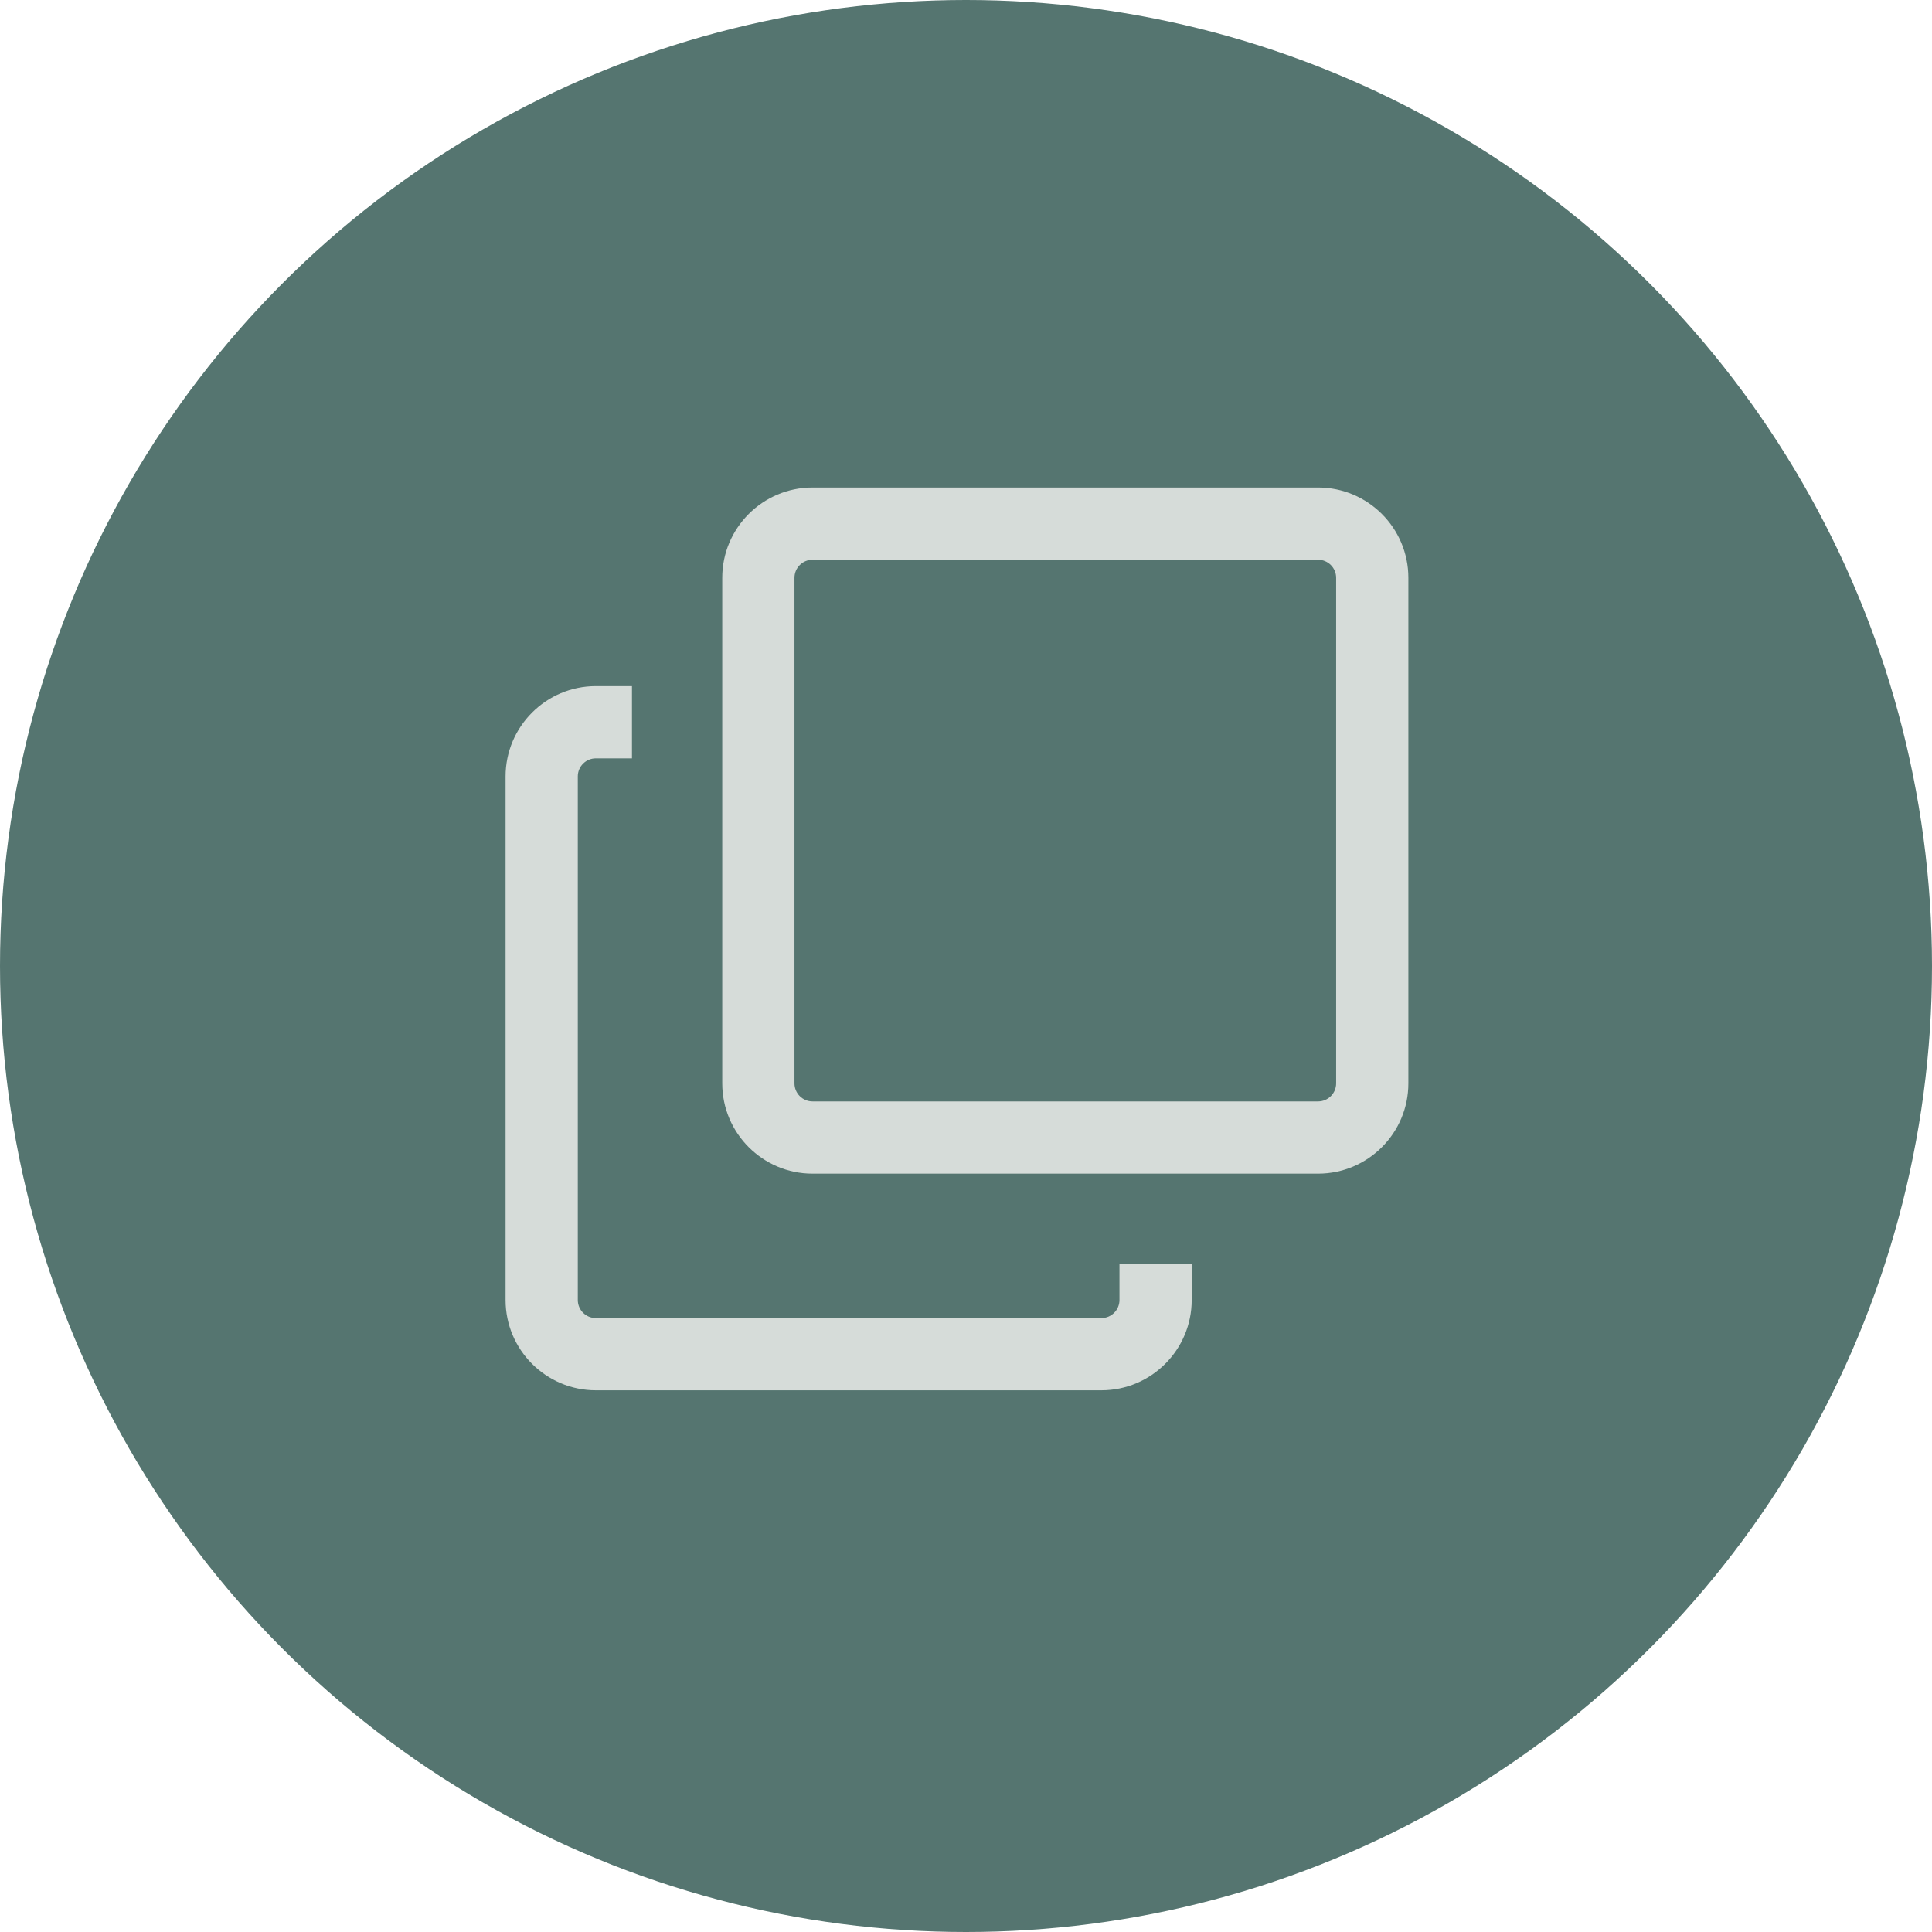
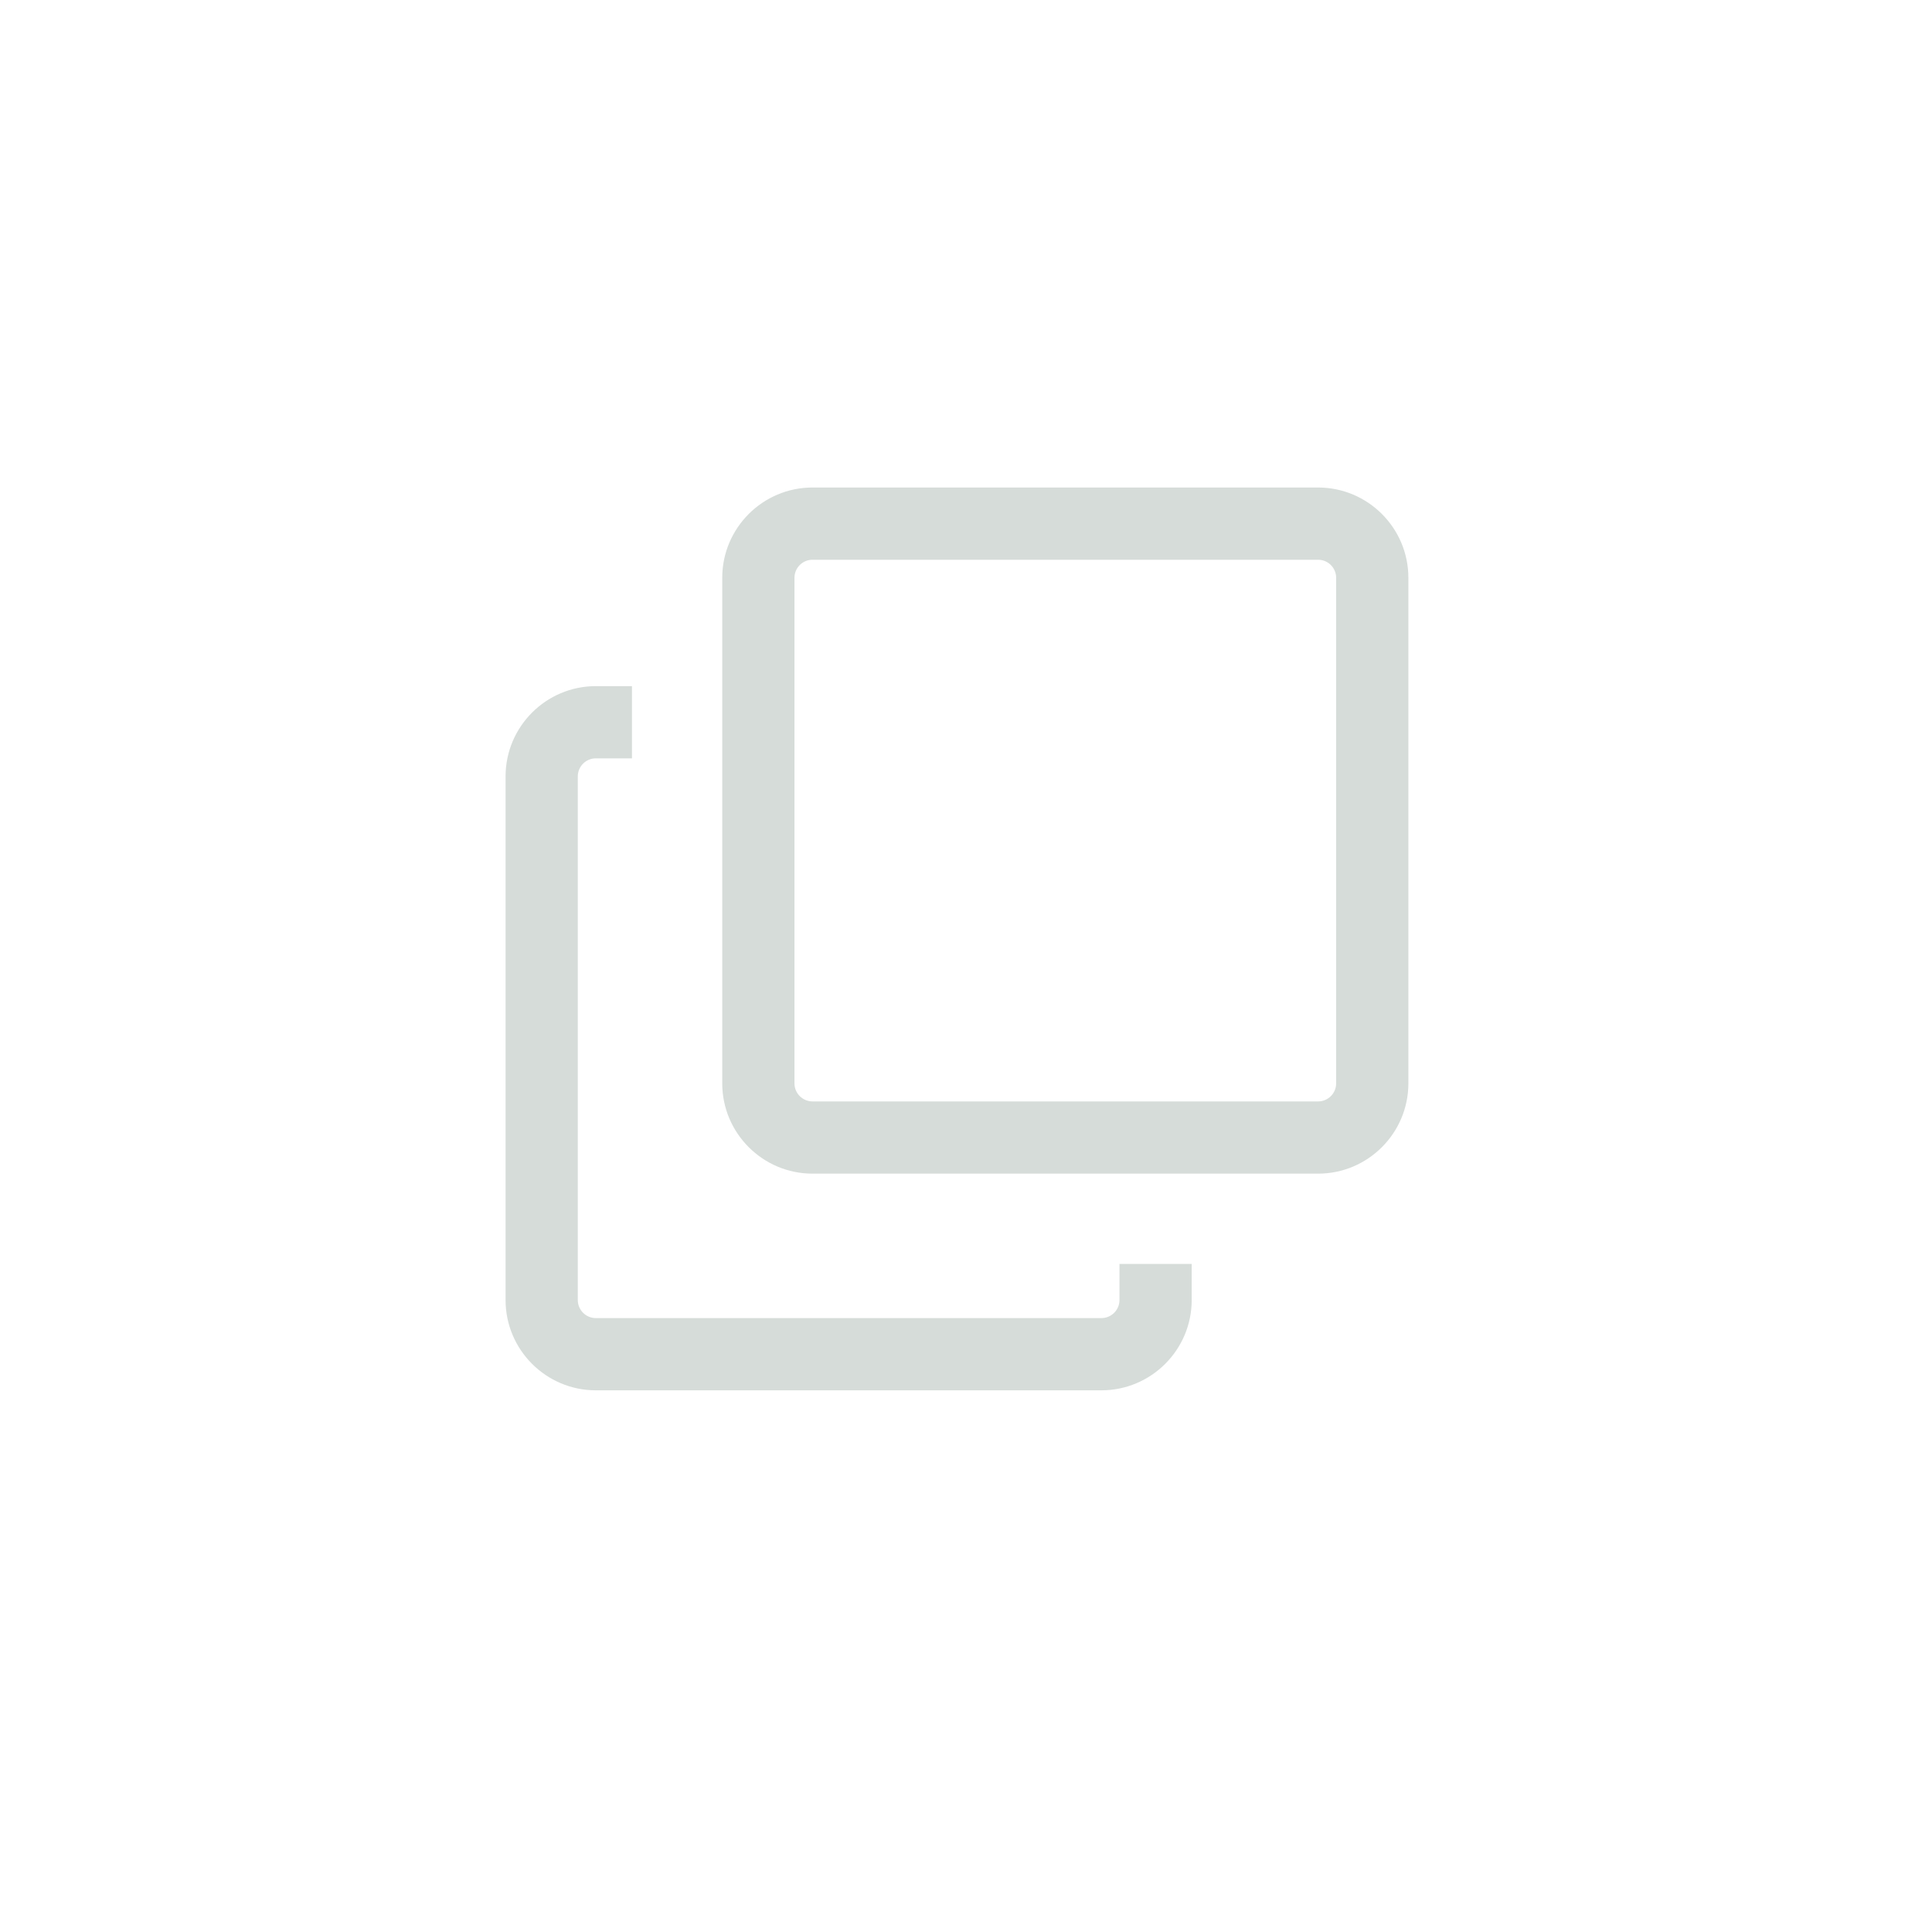
<svg xmlns="http://www.w3.org/2000/svg" id="uuid-584e1bc6-0031-4a62-9a1b-46fbb61554d4" width="107" height="107" viewBox="0 0 107 107">
  <defs>
    <style>.uuid-638d767b-9924-4edf-b255-03749c41c407{fill:#d6dcd9;}.uuid-6ad7d9cb-a3e9-4f01-a222-a09bb806c738{fill:#557570;}</style>
  </defs>
  <g id="uuid-6d503e6b-86cb-4d5d-930b-0f907e05facc">
-     <circle class="uuid-6ad7d9cb-a3e9-4f01-a222-a09bb806c738" cx="53.5" cy="53.5" r="53.5" />
-     <path class="uuid-638d767b-9924-4edf-b255-03749c41c407" d="m61,77h-28c-2.757,0-5-2.243-5-5v-29c0-2.757,2.243-5,5-5h2v4h-2c-.552,0-1,.449-1,1v29c0,.551.448,1,1,1h28c.552,0,1-.449,1-1v-2h4v2c0,2.757-2.243,5-5,5Z" />
+     <path class="uuid-638d767b-9924-4edf-b255-03749c41c407" d="m61,77h-28c-2.757,0-5-2.243-5-5v-29c0-2.757,2.243-5,5-5h2v4h-2c-.552,0-1,.449-1,1v29c0,.551.448,1,1,1h28c.552,0,1-.449,1-1v-2h4v2c0,2.757-2.243,5-5,5" />
    <path class="uuid-638d767b-9924-4edf-b255-03749c41c407" d="m73,65h-28c-2.757,0-5-2.243-5-5v-28c0-2.757,2.243-5,5-5h28c2.757,0,5,2.243,5,5v28c0,2.757-2.243,5-5,5Zm-28-34c-.552,0-1,.449-1,1v28c0,.551.448,1,1,1h28c.552,0,1-.449,1-1v-28c0-.551-.448-1-1-1h-28Z" />
  </g>
</svg>